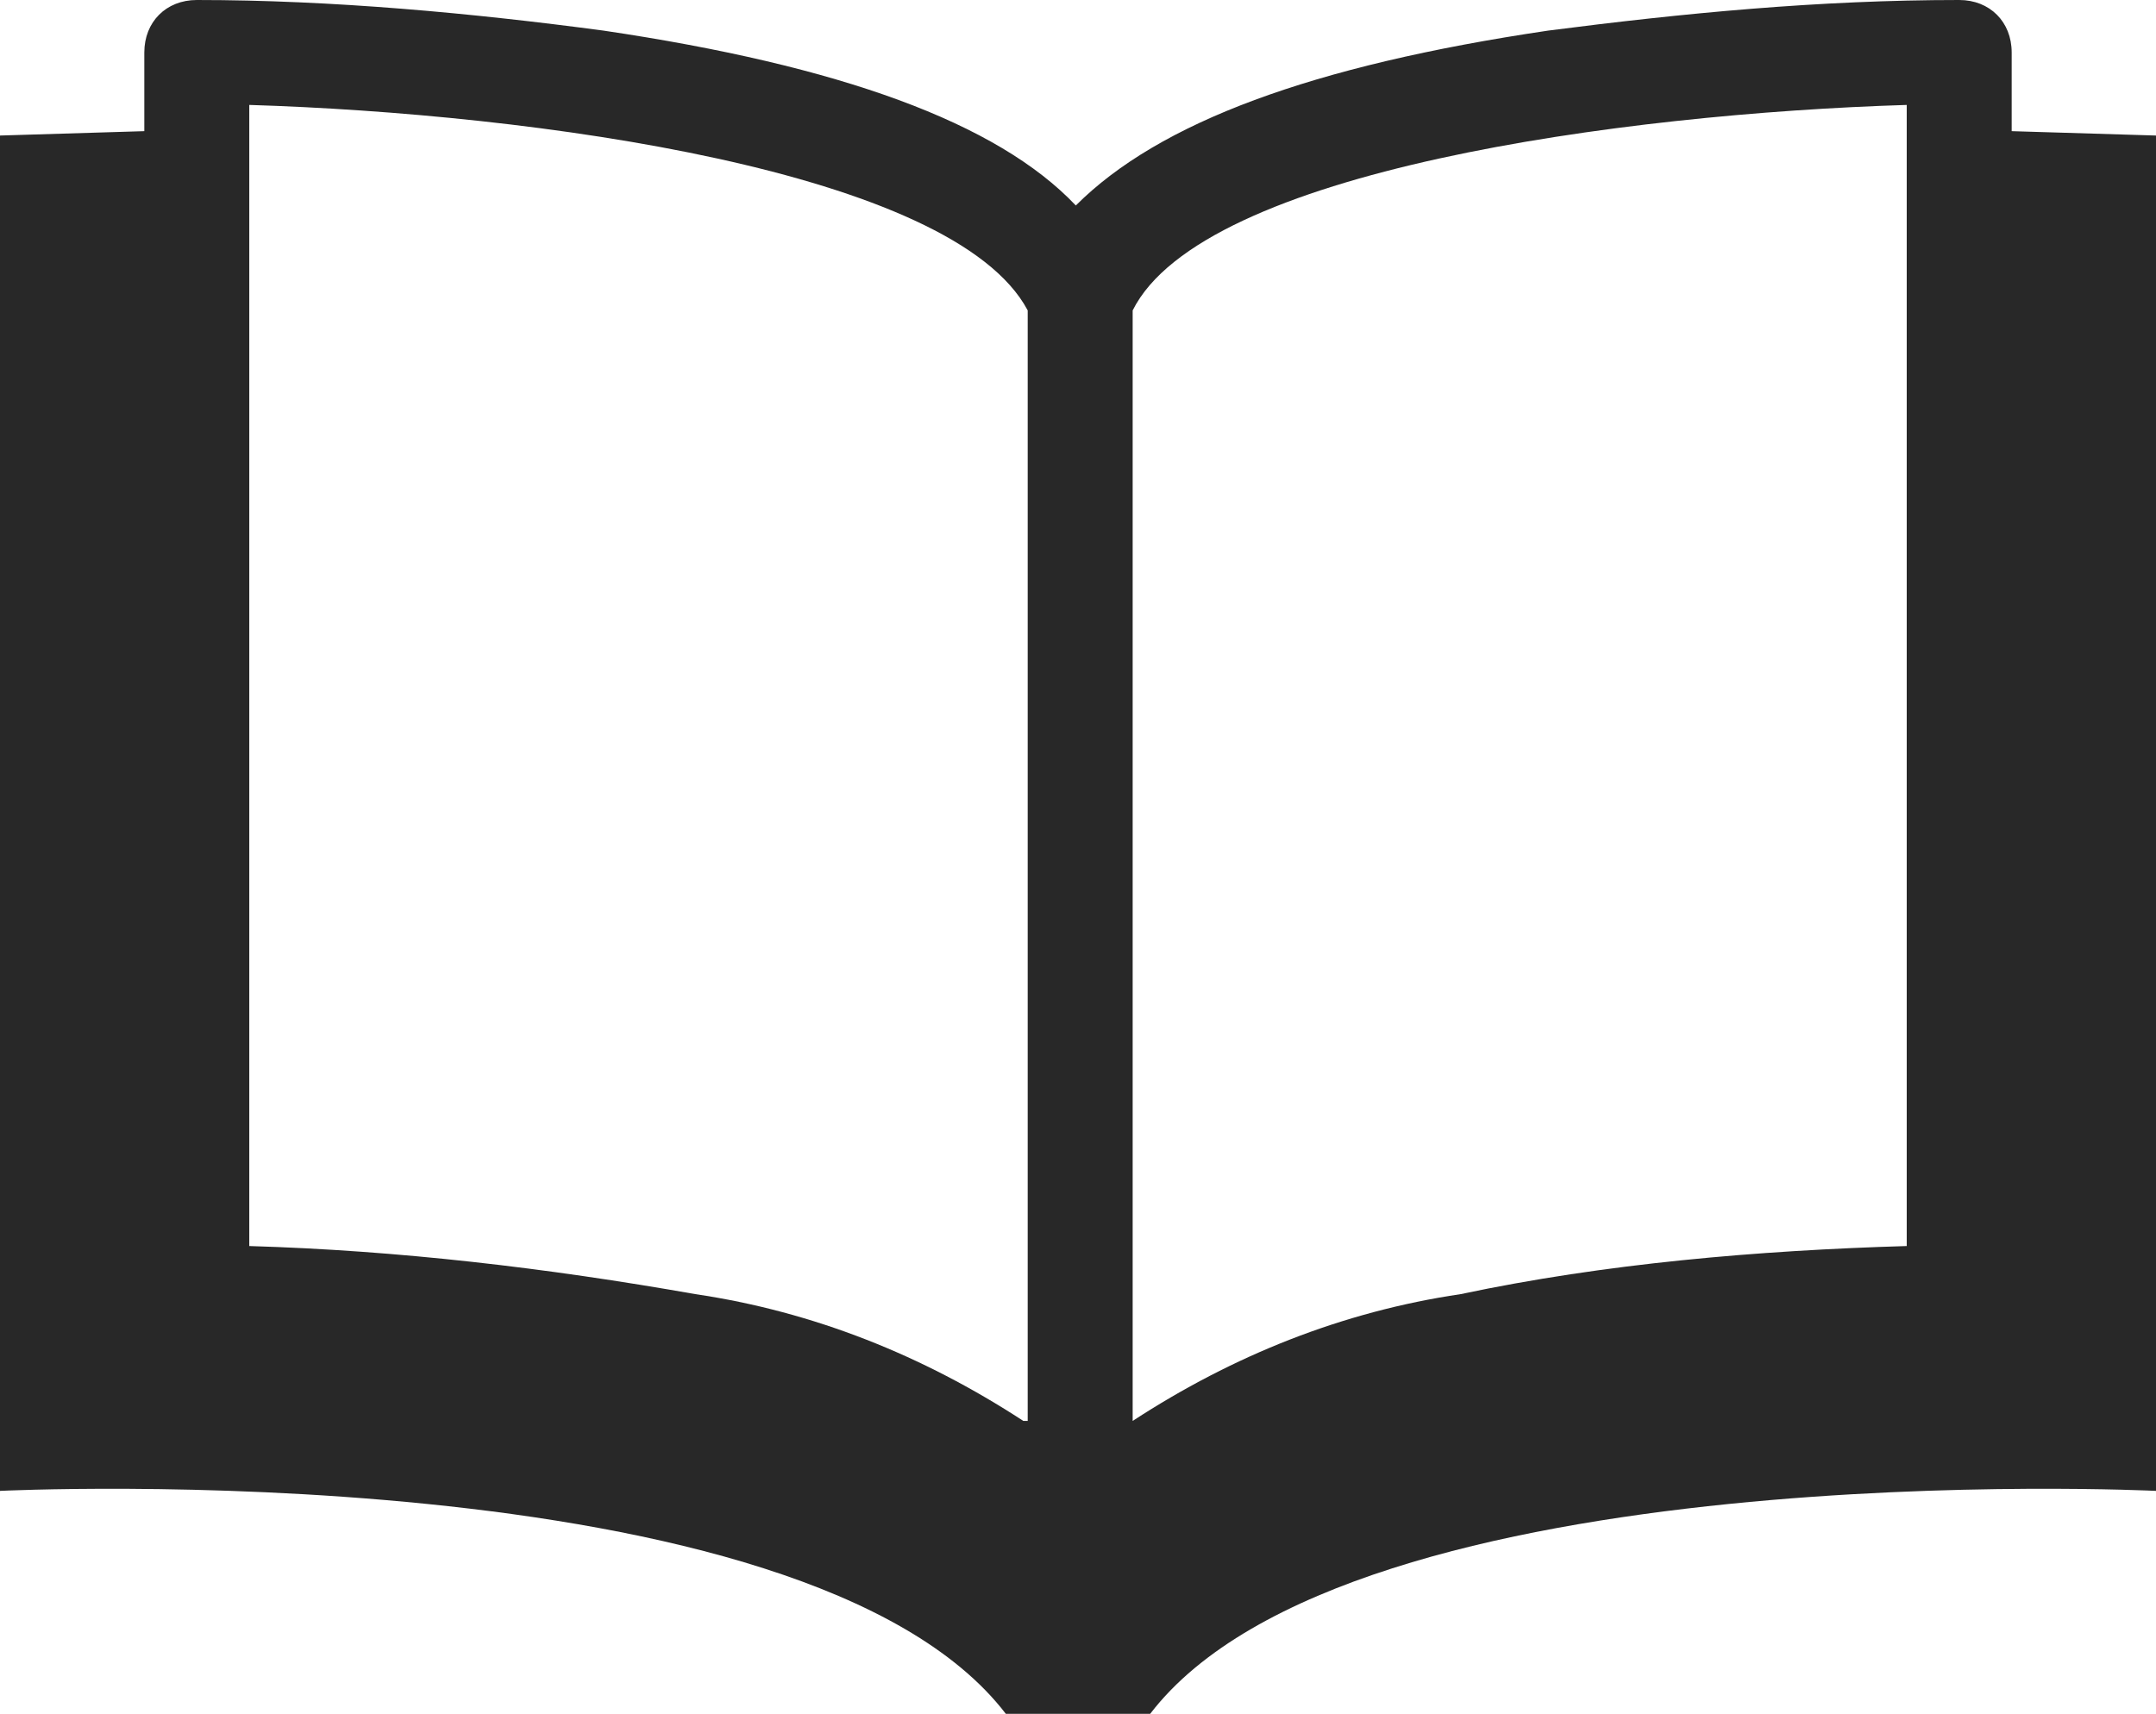
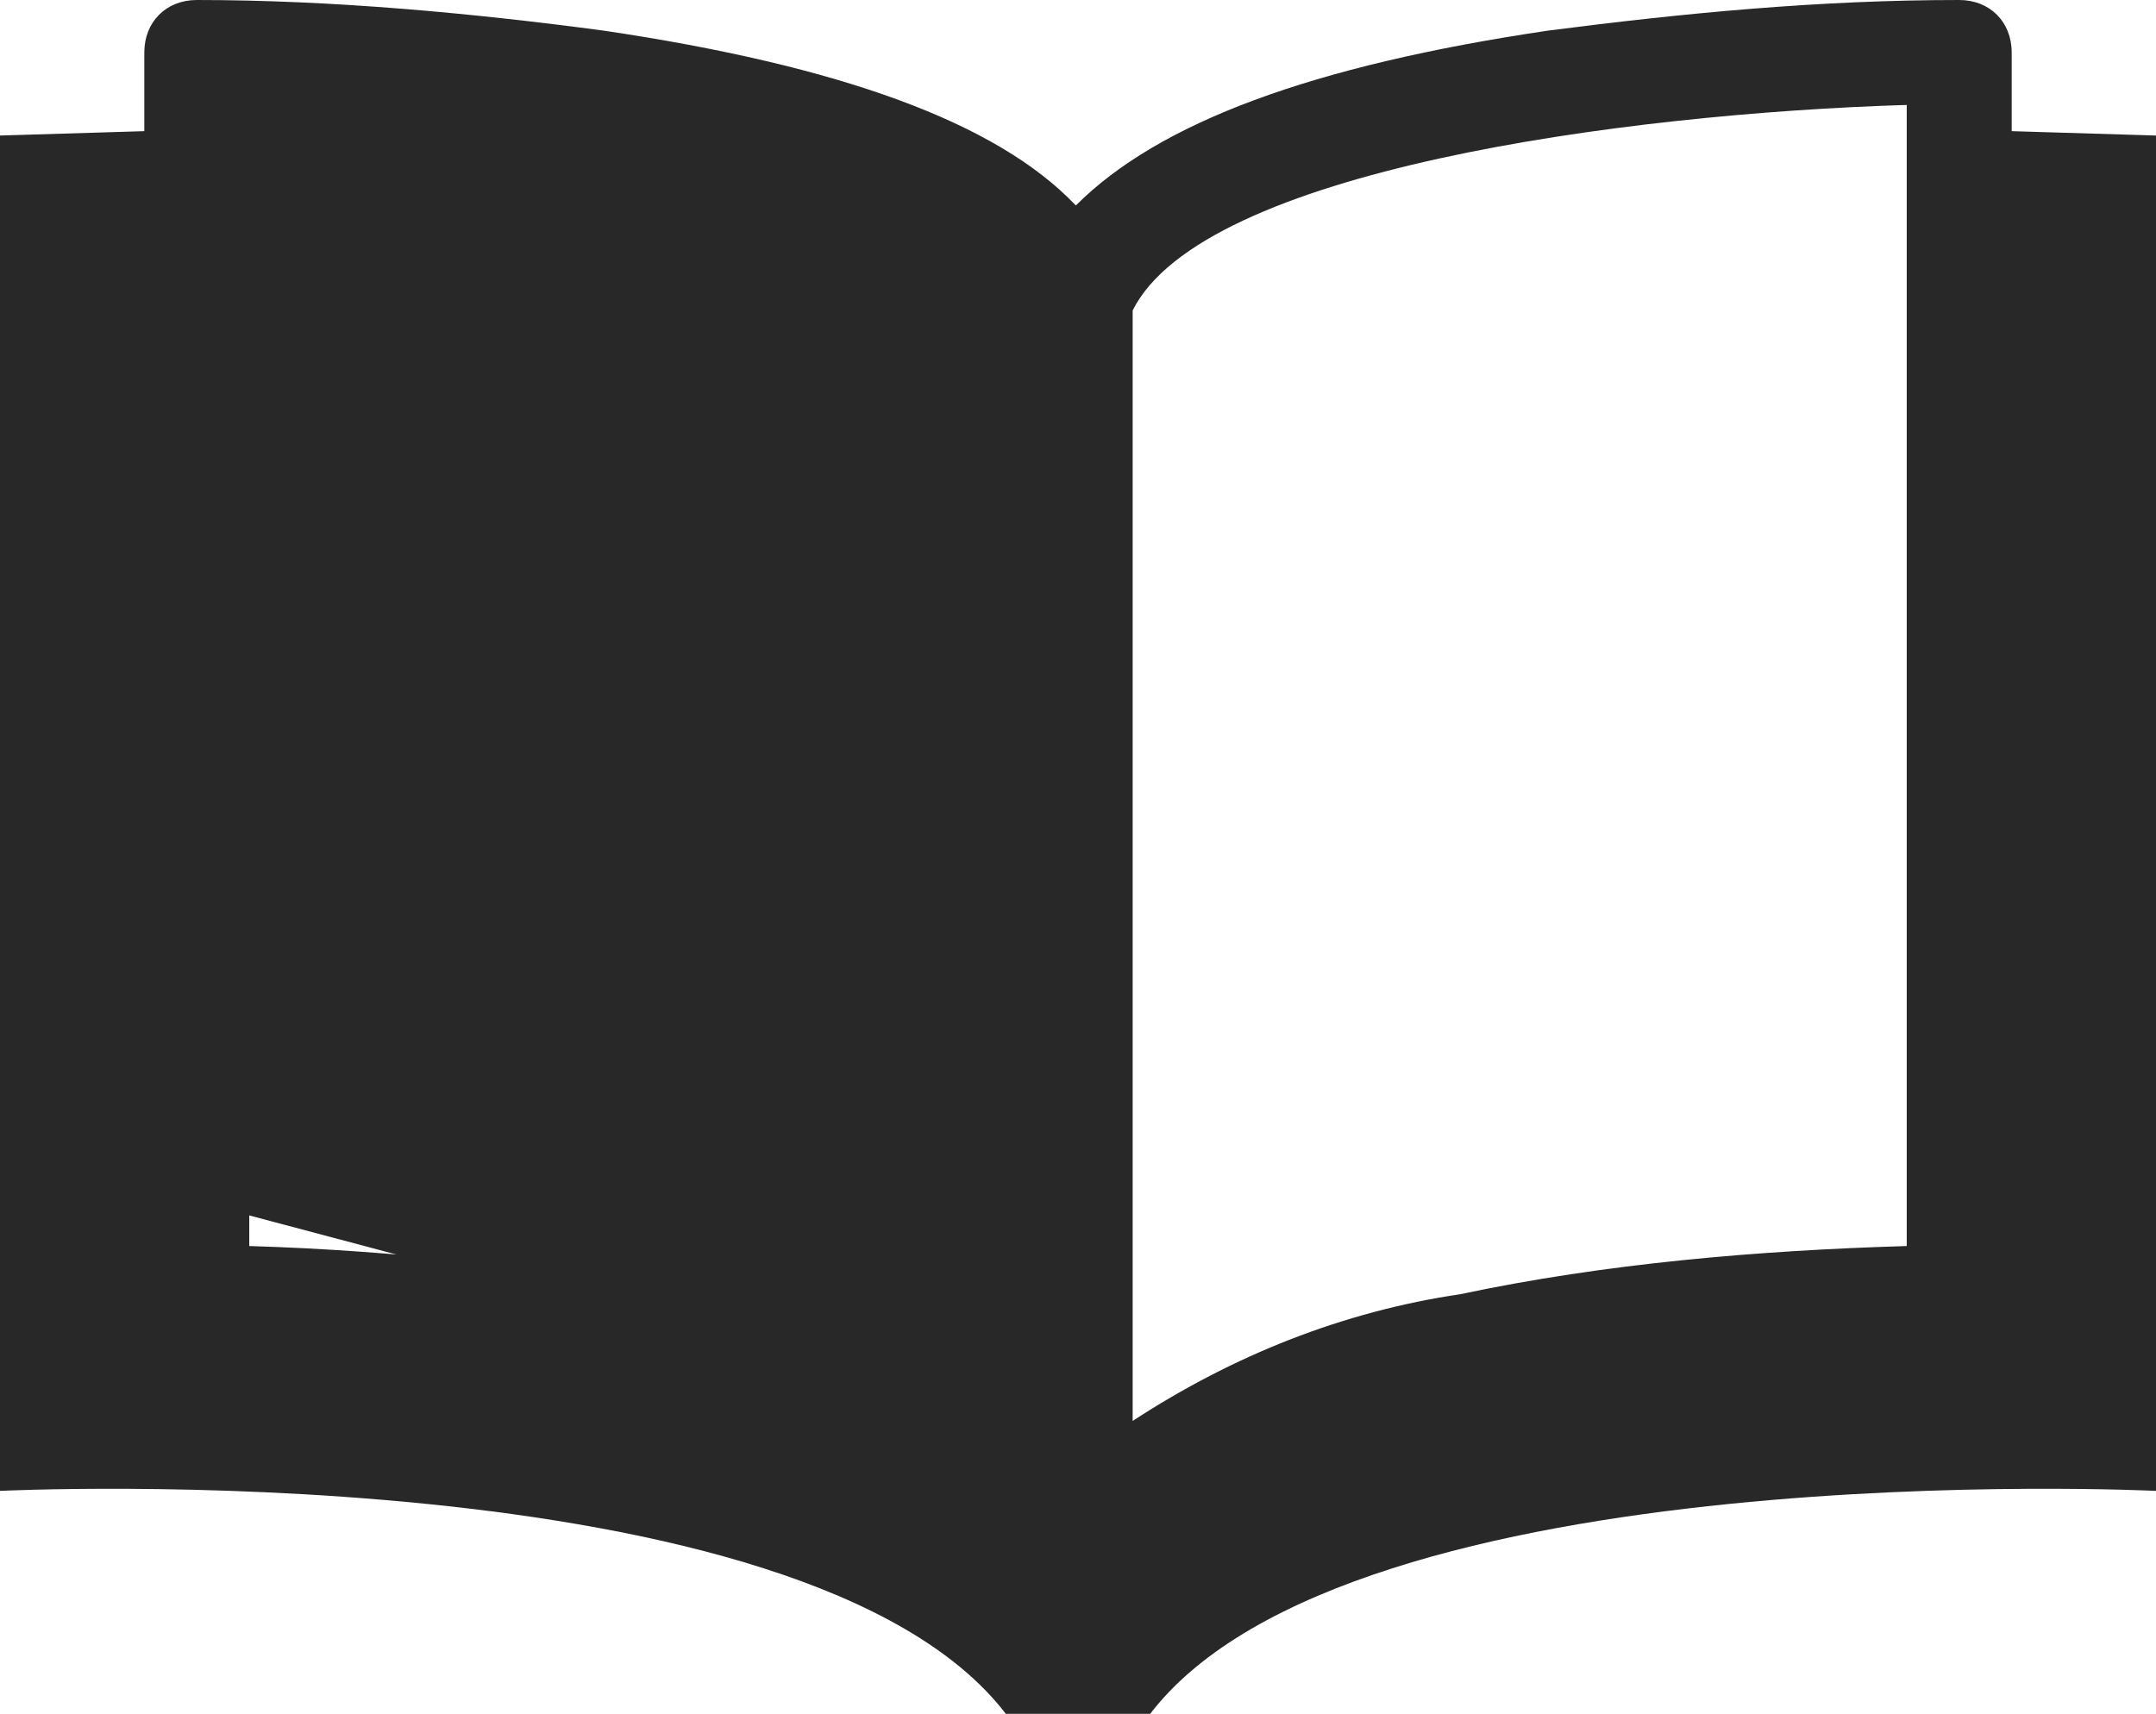
<svg xmlns="http://www.w3.org/2000/svg" enable-background="new 0 0 49.3 39.2" height="39.2" viewBox="0 0 49.3 39.2" width="49.3">
-   <path d="m46 3v-1.8c0-.7-.5-1.2-1.2-1.2-3.2 0-6.3.3-9.4.7-5.4.8-8.9 2.1-10.8 4-1.8-1.9-5.4-3.2-10.8-4-3-.4-6.2-.7-9.3-.7-.7 0-1.2.5-1.2 1.2v1.8l-3.3.1v31s18.4-.9 23 5.1h3.3c4.6-6 23-5.1 23-5.1v-31zm-22.6 29.5c-2.3-1.5-4.8-2.5-7.5-2.9-3.4-.6-6.8-1-10.2-1.1v-26.1c6.5.2 16.1 1.5 17.8 4.7v25.4zm20.2-30.1v26.1c-3.4.1-6.9.4-10.2 1.1-2.7.4-5.2 1.4-7.5 2.9v-25.4c1.6-3.2 11.2-4.5 17.7-4.7z" fill="#282828" />
+   <path d="m46 3v-1.8c0-.7-.5-1.2-1.2-1.2-3.2 0-6.3.3-9.4.7-5.4.8-8.9 2.1-10.8 4-1.8-1.9-5.4-3.2-10.8-4-3-.4-6.2-.7-9.3-.7-.7 0-1.2.5-1.2 1.2v1.8l-3.3.1v31s18.4-.9 23 5.1h3.3c4.6-6 23-5.1 23-5.1v-31zm-22.6 29.5c-2.3-1.5-4.8-2.5-7.5-2.9-3.4-.6-6.8-1-10.2-1.1v-26.1v25.4zm20.2-30.1v26.1c-3.4.1-6.9.4-10.2 1.1-2.7.4-5.2 1.4-7.5 2.9v-25.4c1.6-3.2 11.2-4.5 17.7-4.7z" fill="#282828" />
</svg>